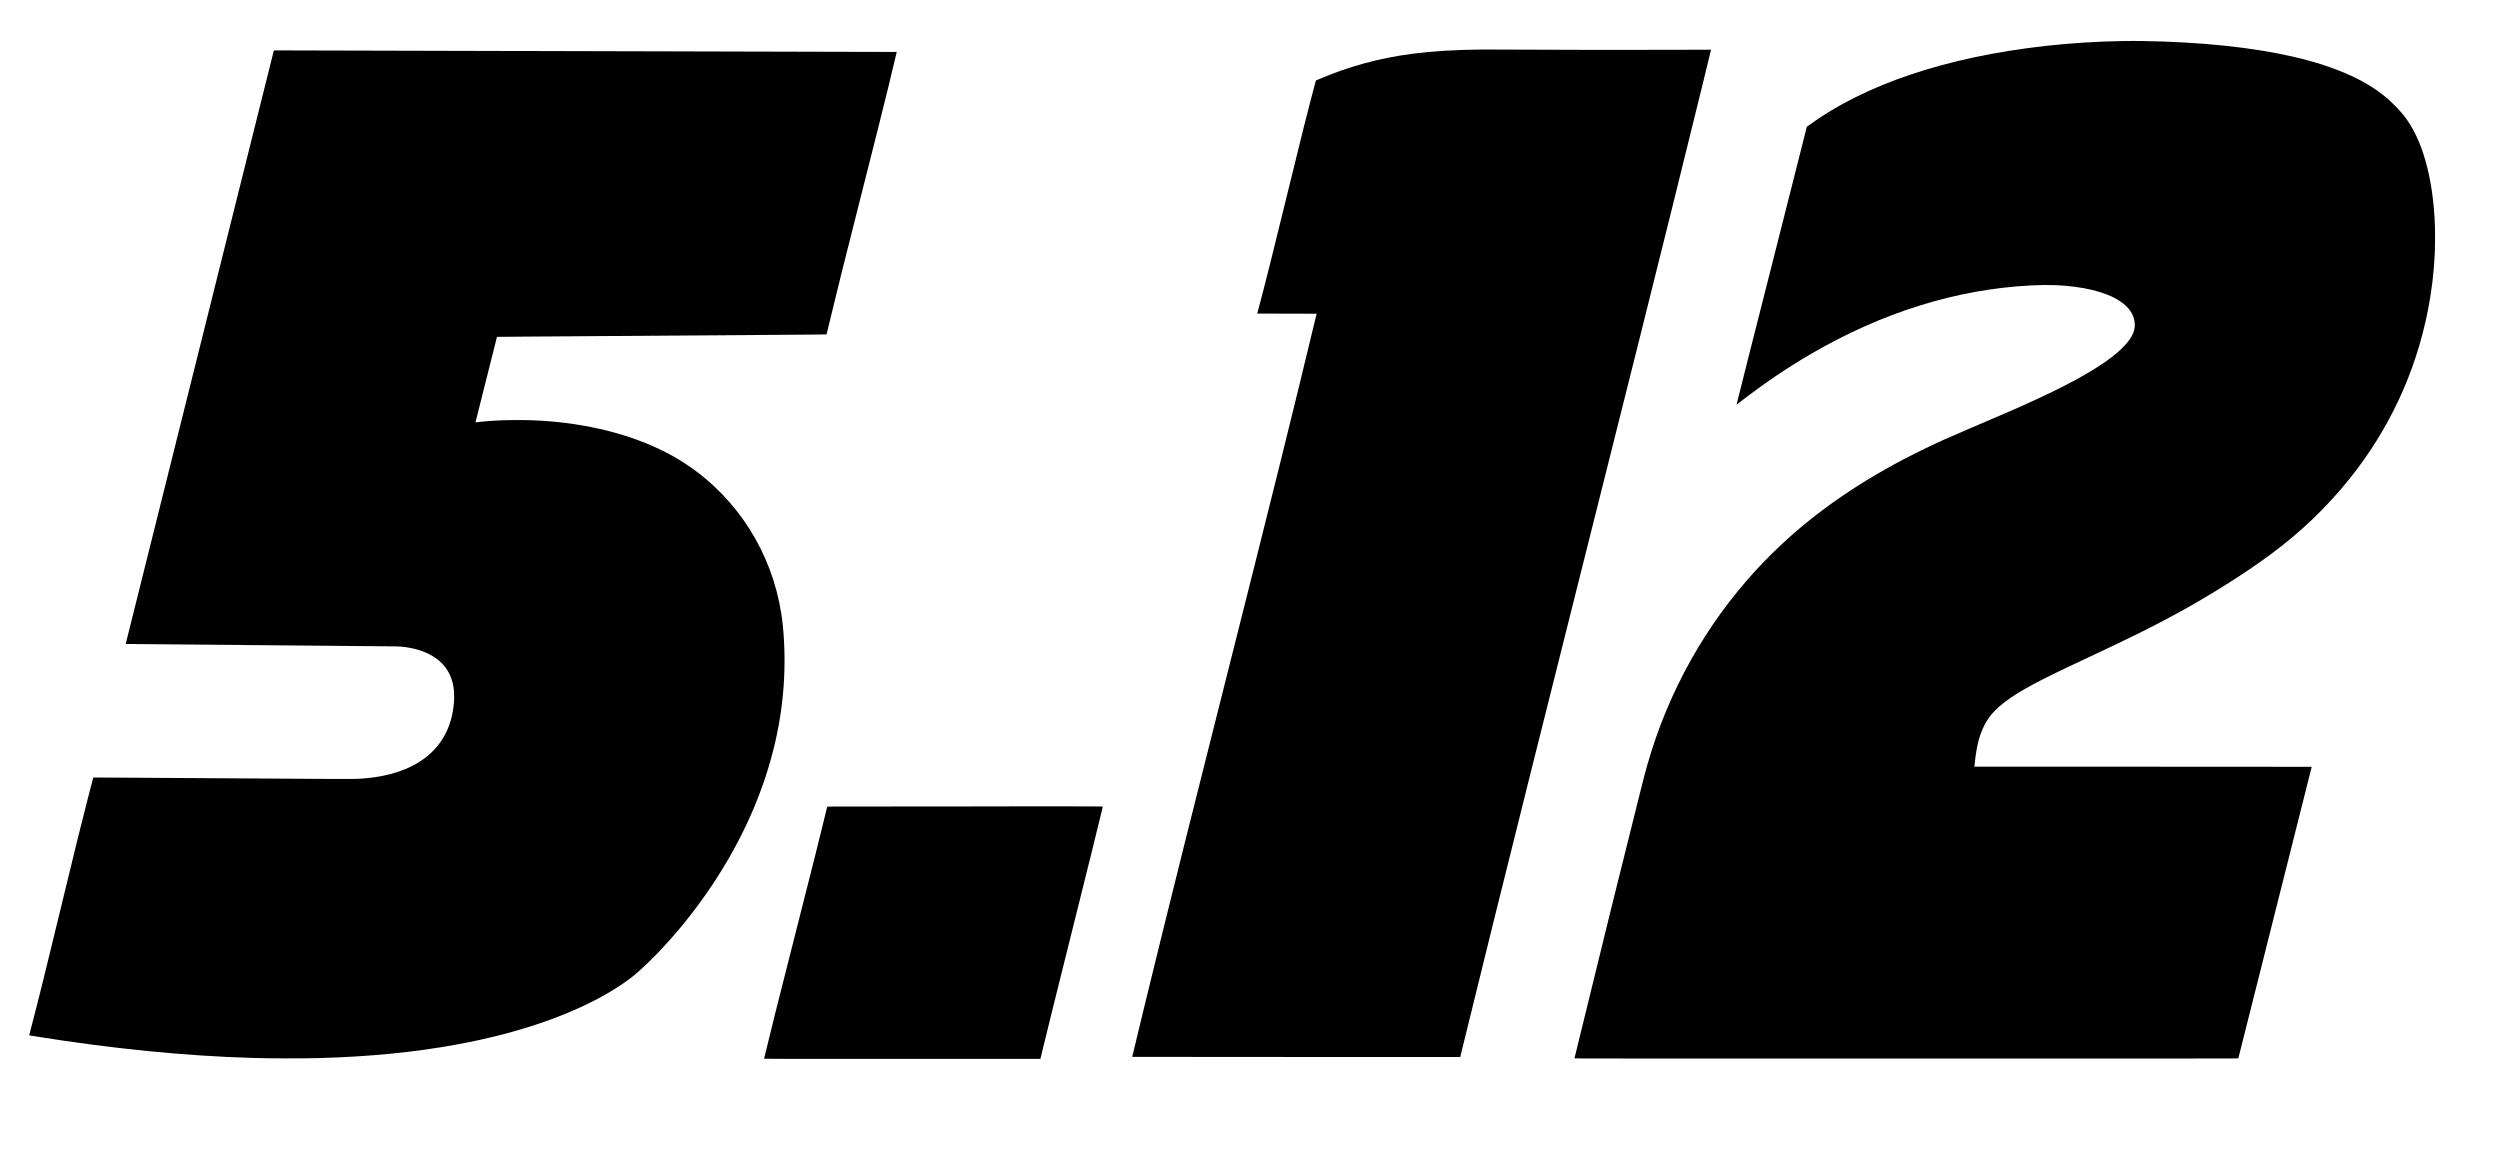
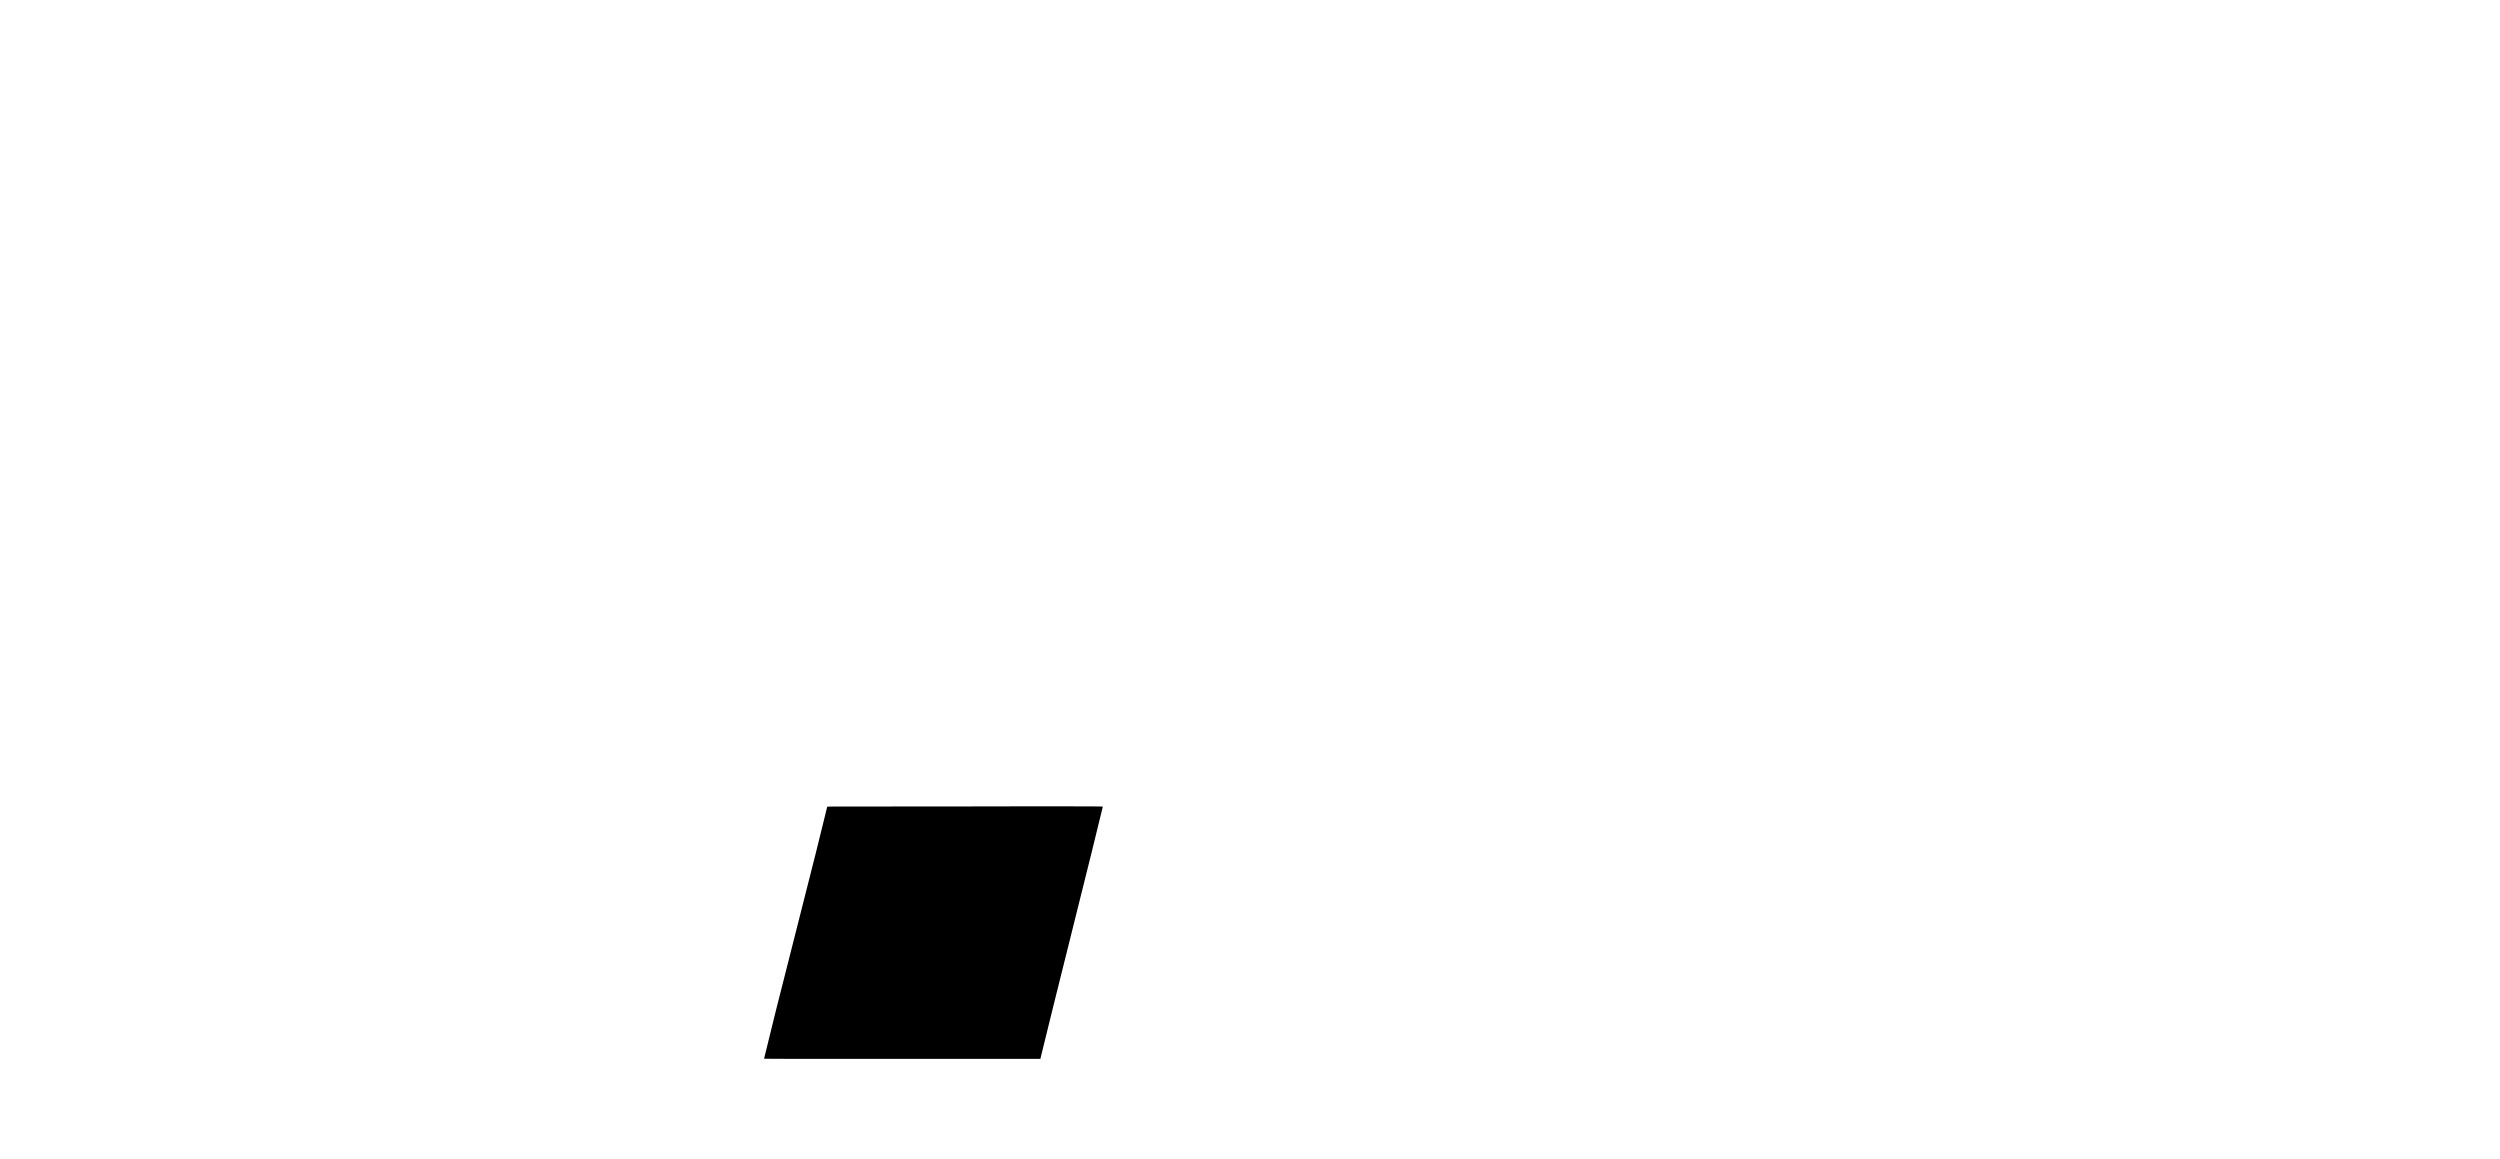
<svg xmlns="http://www.w3.org/2000/svg" version="1.0" width="20833pt" height="9659pt" viewBox="0 0 20833 9659" preserveAspectRatio="xMidYMid meet">
  <g transform="translate(0,9659) scale(0.1,-0.1)" fill="#000000" stroke="none">
-     <path d="M176940 93169 c-2135 -28 -4417 -172 -6565 -415 -8215 -927 -14995 -3209 -19651 -6615 l-161 -118 -277 -1108 c-664 -2658 -1279 -5088 -2616 -10338 -1003 -3940 -1359 -5342 -1854 -7300 -331 -1311 -1106 -4400 -1106 -4408 0 -3 144 107 321 244 1896 1473 3870 2812 5839 3961 5978 3487 12155 5414 18370 5733 722 37 1462 46 1995 25 2330 -92 4232 -556 5398 -1316 770 -503 1186 -1108 1257 -1833 54 -548 -149 -1068 -655 -1683 -137 -166 -550 -582 -751 -755 -1324 -1141 -3448 -2377 -6644 -3865 -1348 -628 -2613 -1182 -5680 -2486 -1779 -757 -2599 -1126 -3805 -1710 -4452 -2156 -8212 -4629 -11390 -7493 -869 -783 -1832 -1736 -2625 -2599 -4217 -4590 -7311 -10120 -9045 -16165 -175 -609 -252 -904 -619 -2360 -1441 -5723 -3166 -12704 -5072 -20530 -217 -891 -397 -1628 -400 -1637 -5 -17 1316 -18 27655 -18 26892 0 27660 1 27666 18 10 33 6115 24286 6115 24294 0 4 -6325 8 -14056 8 l-14057 0 7 67 c39 392 108 923 161 1243 221 1326 644 2330 1311 3110 54 63 179 196 279 295 896 896 2319 1782 4831 3009 778 380 1255 606 2834 1346 3672 1720 5429 2591 7520 3733 2710 1479 5604 3305 7734 4880 2525 1867 4660 3910 6582 6302 3293 4098 5506 8844 6528 14000 324 1638 500 3097 587 4880 17 345 23 1717 10 2120 -133 4048 -1051 7333 -2589 9270 -261 329 -767 867 -1136 1208 -1762 1632 -4419 2849 -8071 3696 -3384 786 -7756 1241 -12585 1311 -716 10 -767 10 -1590 -1z" />
-     <path d="M123530 92464 c-2351 -25 -4153 -134 -5840 -355 -2761 -361 -5309 -1057 -7825 -2137 l-210 -90 -28 -104 c-594 -2217 -1224 -4721 -2372 -9428 -1229 -5040 -1731 -7038 -2385 -9504 -55 -208 -100 -383 -100 -388 0 -5 182 -6 428 -3 235 3 1348 2 2473 -2 l2046 -8 -84 -350 c-1833 -7636 -3618 -14828 -7498 -30205 -1912 -7579 -2328 -9232 -3310 -13155 -1392 -5565 -2419 -9721 -3436 -13905 -478 -1964 -1039 -4293 -1039 -4310 0 -7 4314 -10 13668 -10 l13667 0 284 1158 c1725 7047 3132 12721 5602 22602 1563 6254 2071 8280 3989 15910 3173 12626 3489 13887 4970 19805 2183 8730 3647 14627 5266 21225 590 2400 793 3234 789 3238 -2 2 -1551 -2 -3442 -8 -3511 -13 -8746 -8 -11273 10 -1457 10 -3917 18 -4340 14z" />
-     <path d="M20986 85038 c-5102 -20430 -10514 -42113 -10513 -42114 1 -1 5047 -45 11212 -98 6166 -52 11287 -98 11380 -101 499 -17 1010 -89 1503 -211 910 -224 1675 -624 2215 -1159 556 -550 896 -1246 1016 -2076 38 -260 46 -389 46 -724 0 -328 -7 -436 -46 -785 -207 -1848 -1018 -3317 -2411 -4363 -1254 -942 -2949 -1511 -5013 -1682 -647 -53 -905 -57 -2840 -46 -946 6 -2462 16 -3370 21 -907 6 -3463 21 -5680 35 -4057 25 -5926 36 -9024 55 -926 6 -1685 9 -1688 6 -5 -5 -110 -402 -331 -1261 -625 -2419 -1142 -4514 -2332 -9440 -1266 -5241 -1881 -7725 -2539 -10245 -77 -294 -138 -536 -137 -537 1 -1 199 -34 441 -73 6445 -1040 12578 -1651 18180 -1810 959 -27 1262 -32 2555 -37 1329 -5 2112 2 3040 27 4132 114 7876 483 11375 1121 5338 973 9937 2591 13240 4657 826 517 1598 1094 2084 1556 70 66 201 189 291 271 616 561 1442 1411 2180 2240 2957 3323 5416 7193 7030 11065 1387 3328 2201 6661 2449 10035 125 1690 100 3499 -69 5135 -531 5124 -3147 9771 -7215 12815 -1294 969 -2620 1706 -4240 2360 -3179 1282 -7020 1952 -10965 1911 -1127 -11 -2149 -70 -2979 -171 -112 -14 -206 -23 -209 -20 -5 5 1784 7115 1792 7123 2 2 908 10 2012 18 2651 19 16456 116 21478 151 3961 27 3969 28 3977 48 4 11 89 360 188 775 622 2603 1285 5265 2771 11115 1157 4556 1631 6446 2170 8646 362 1475 722 2980 716 2986 -3 3 -49869 131 -51698 133 l-206 0 -1836 -7352z" />
    <path d="M80645 29388 c-1446 -4 -4672 -7 -7168 -6 -4026 3 -4538 1 -4542 -12 -2 -8 -34 -138 -70 -288 -167 -700 -514 -2106 -911 -3692 -533 -2134 -657 -2621 -1644 -6490 -930 -3644 -1194 -4685 -1664 -6565 -456 -1825 -976 -3941 -976 -3972 0 -11 2251 -13 11513 -13 l11513 0 78 323 c549 2258 1082 4409 2740 11052 701 2811 1356 5441 1456 5845 490 1985 930 3785 930 3804 0 10 -239 14 -1267 19 -1597 9 -6549 6 -9988 -5z" />
  </g>
</svg>